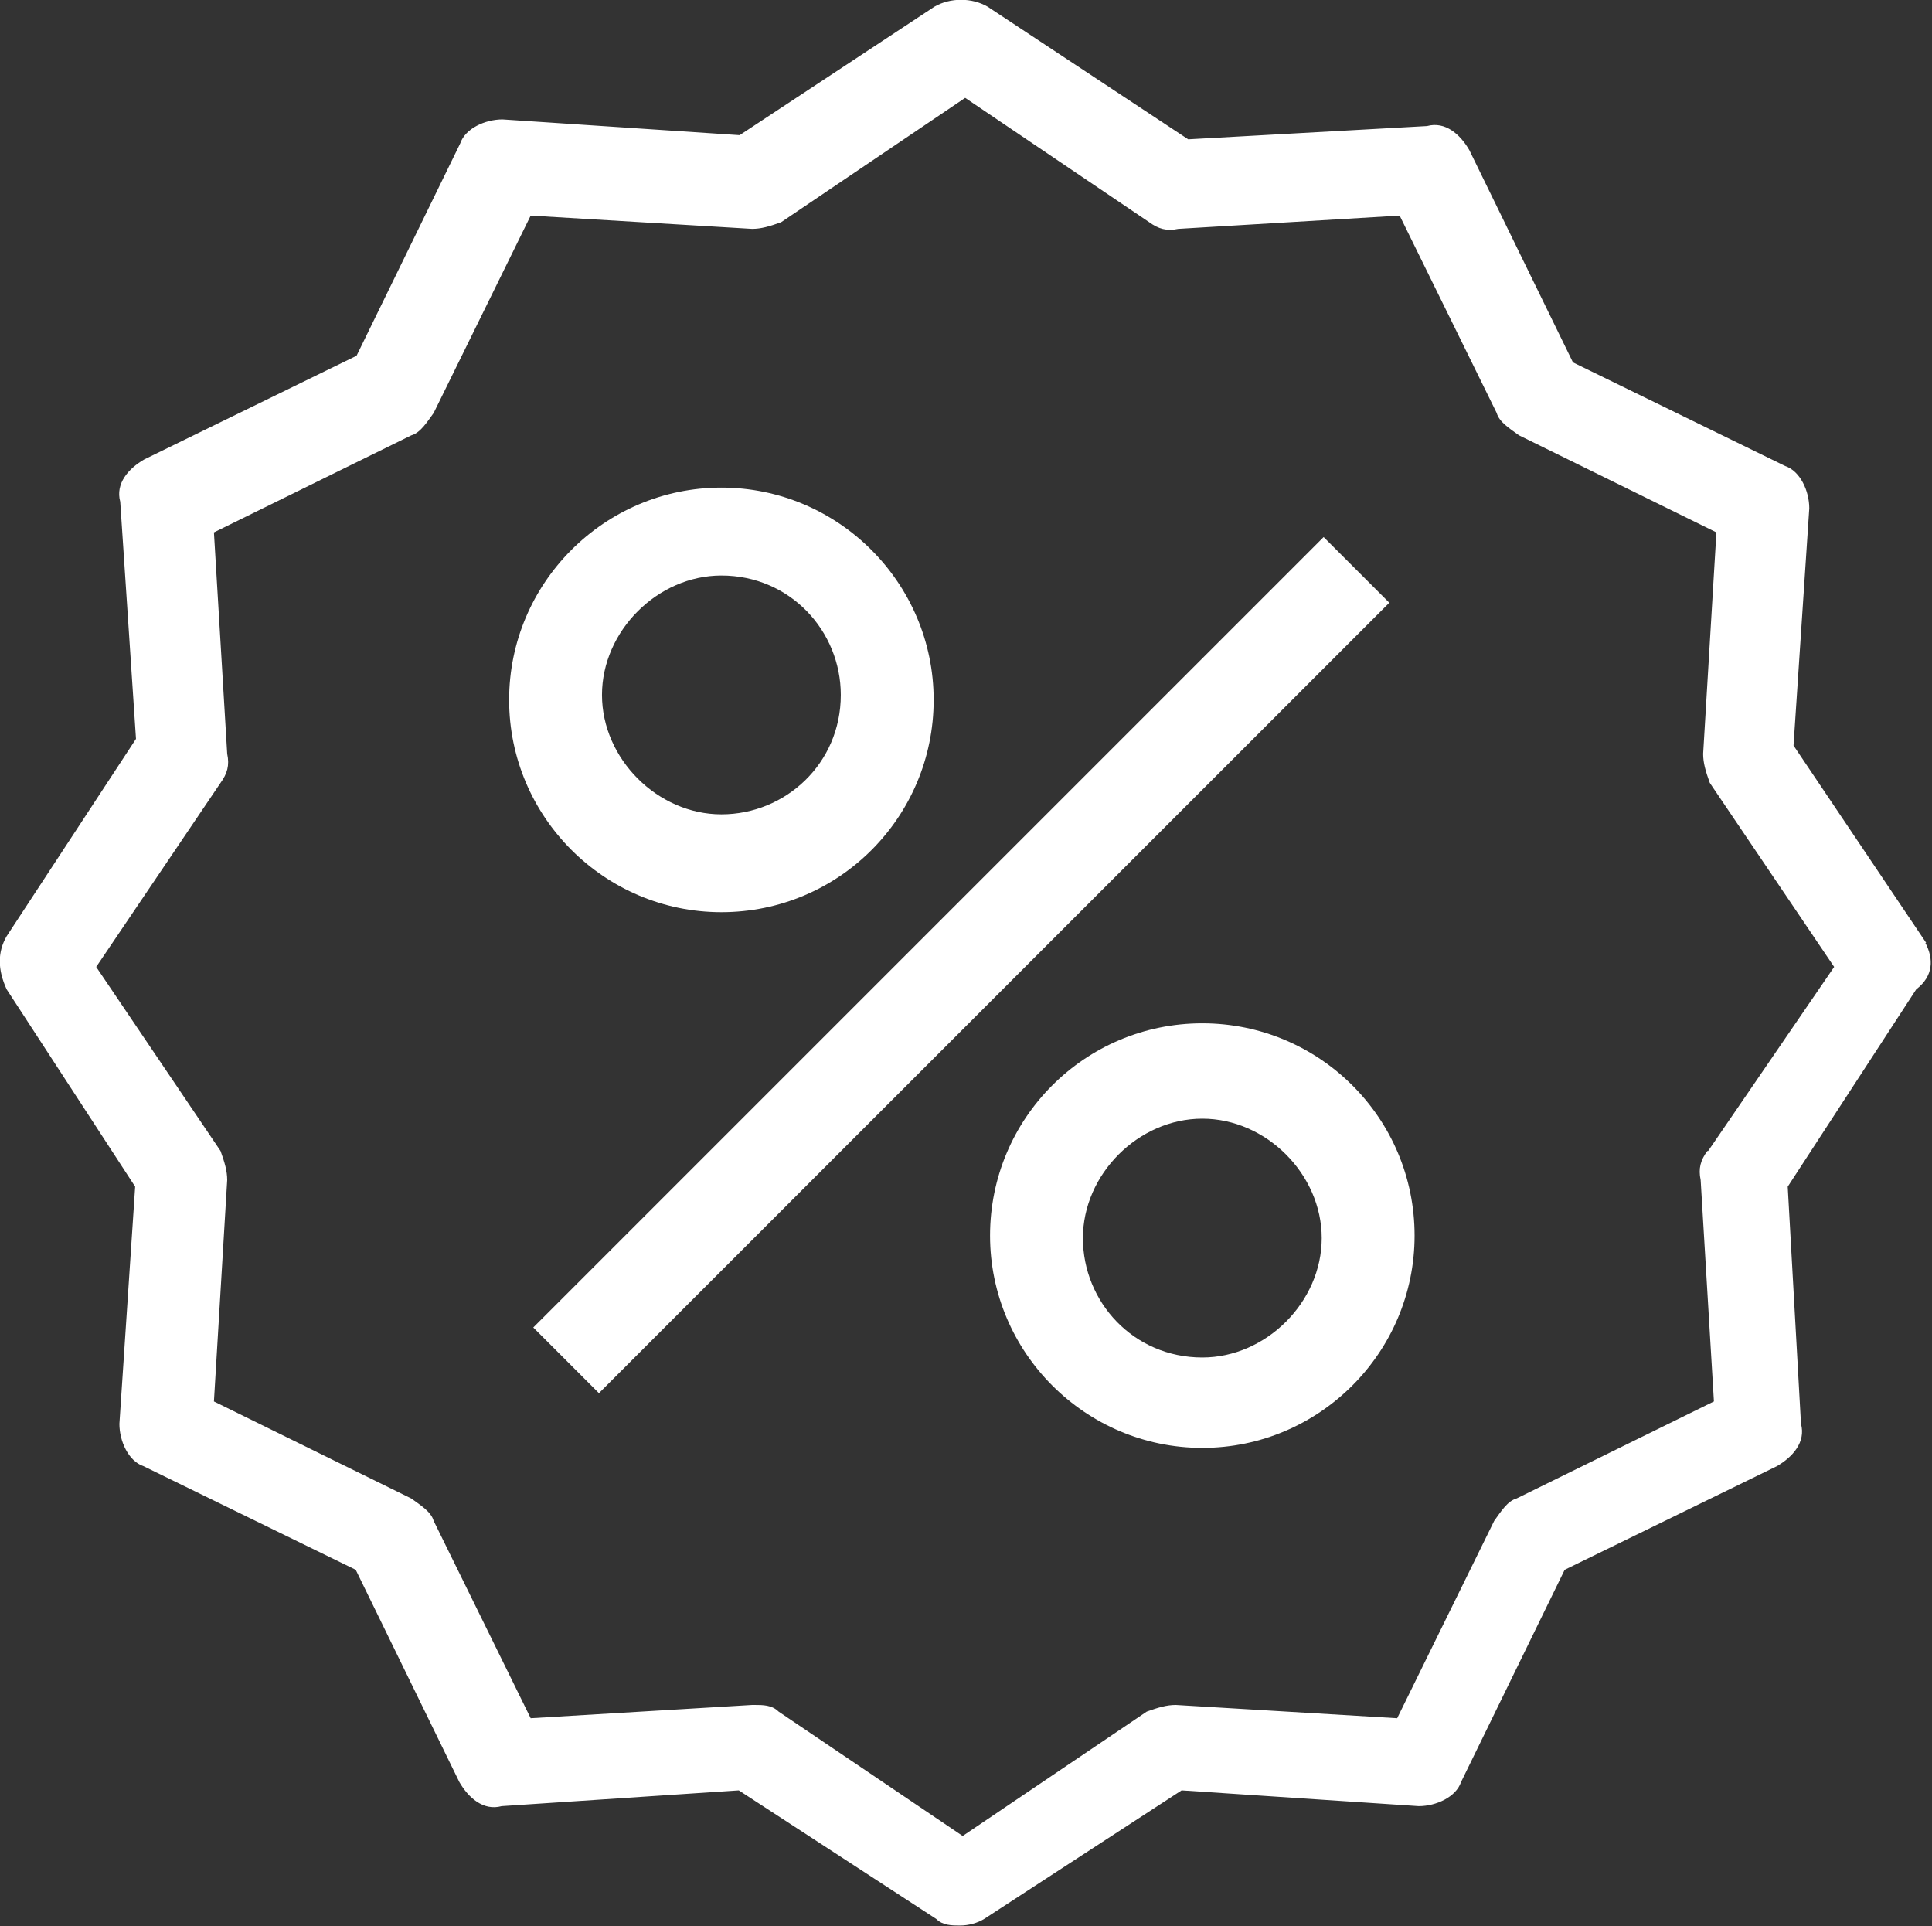
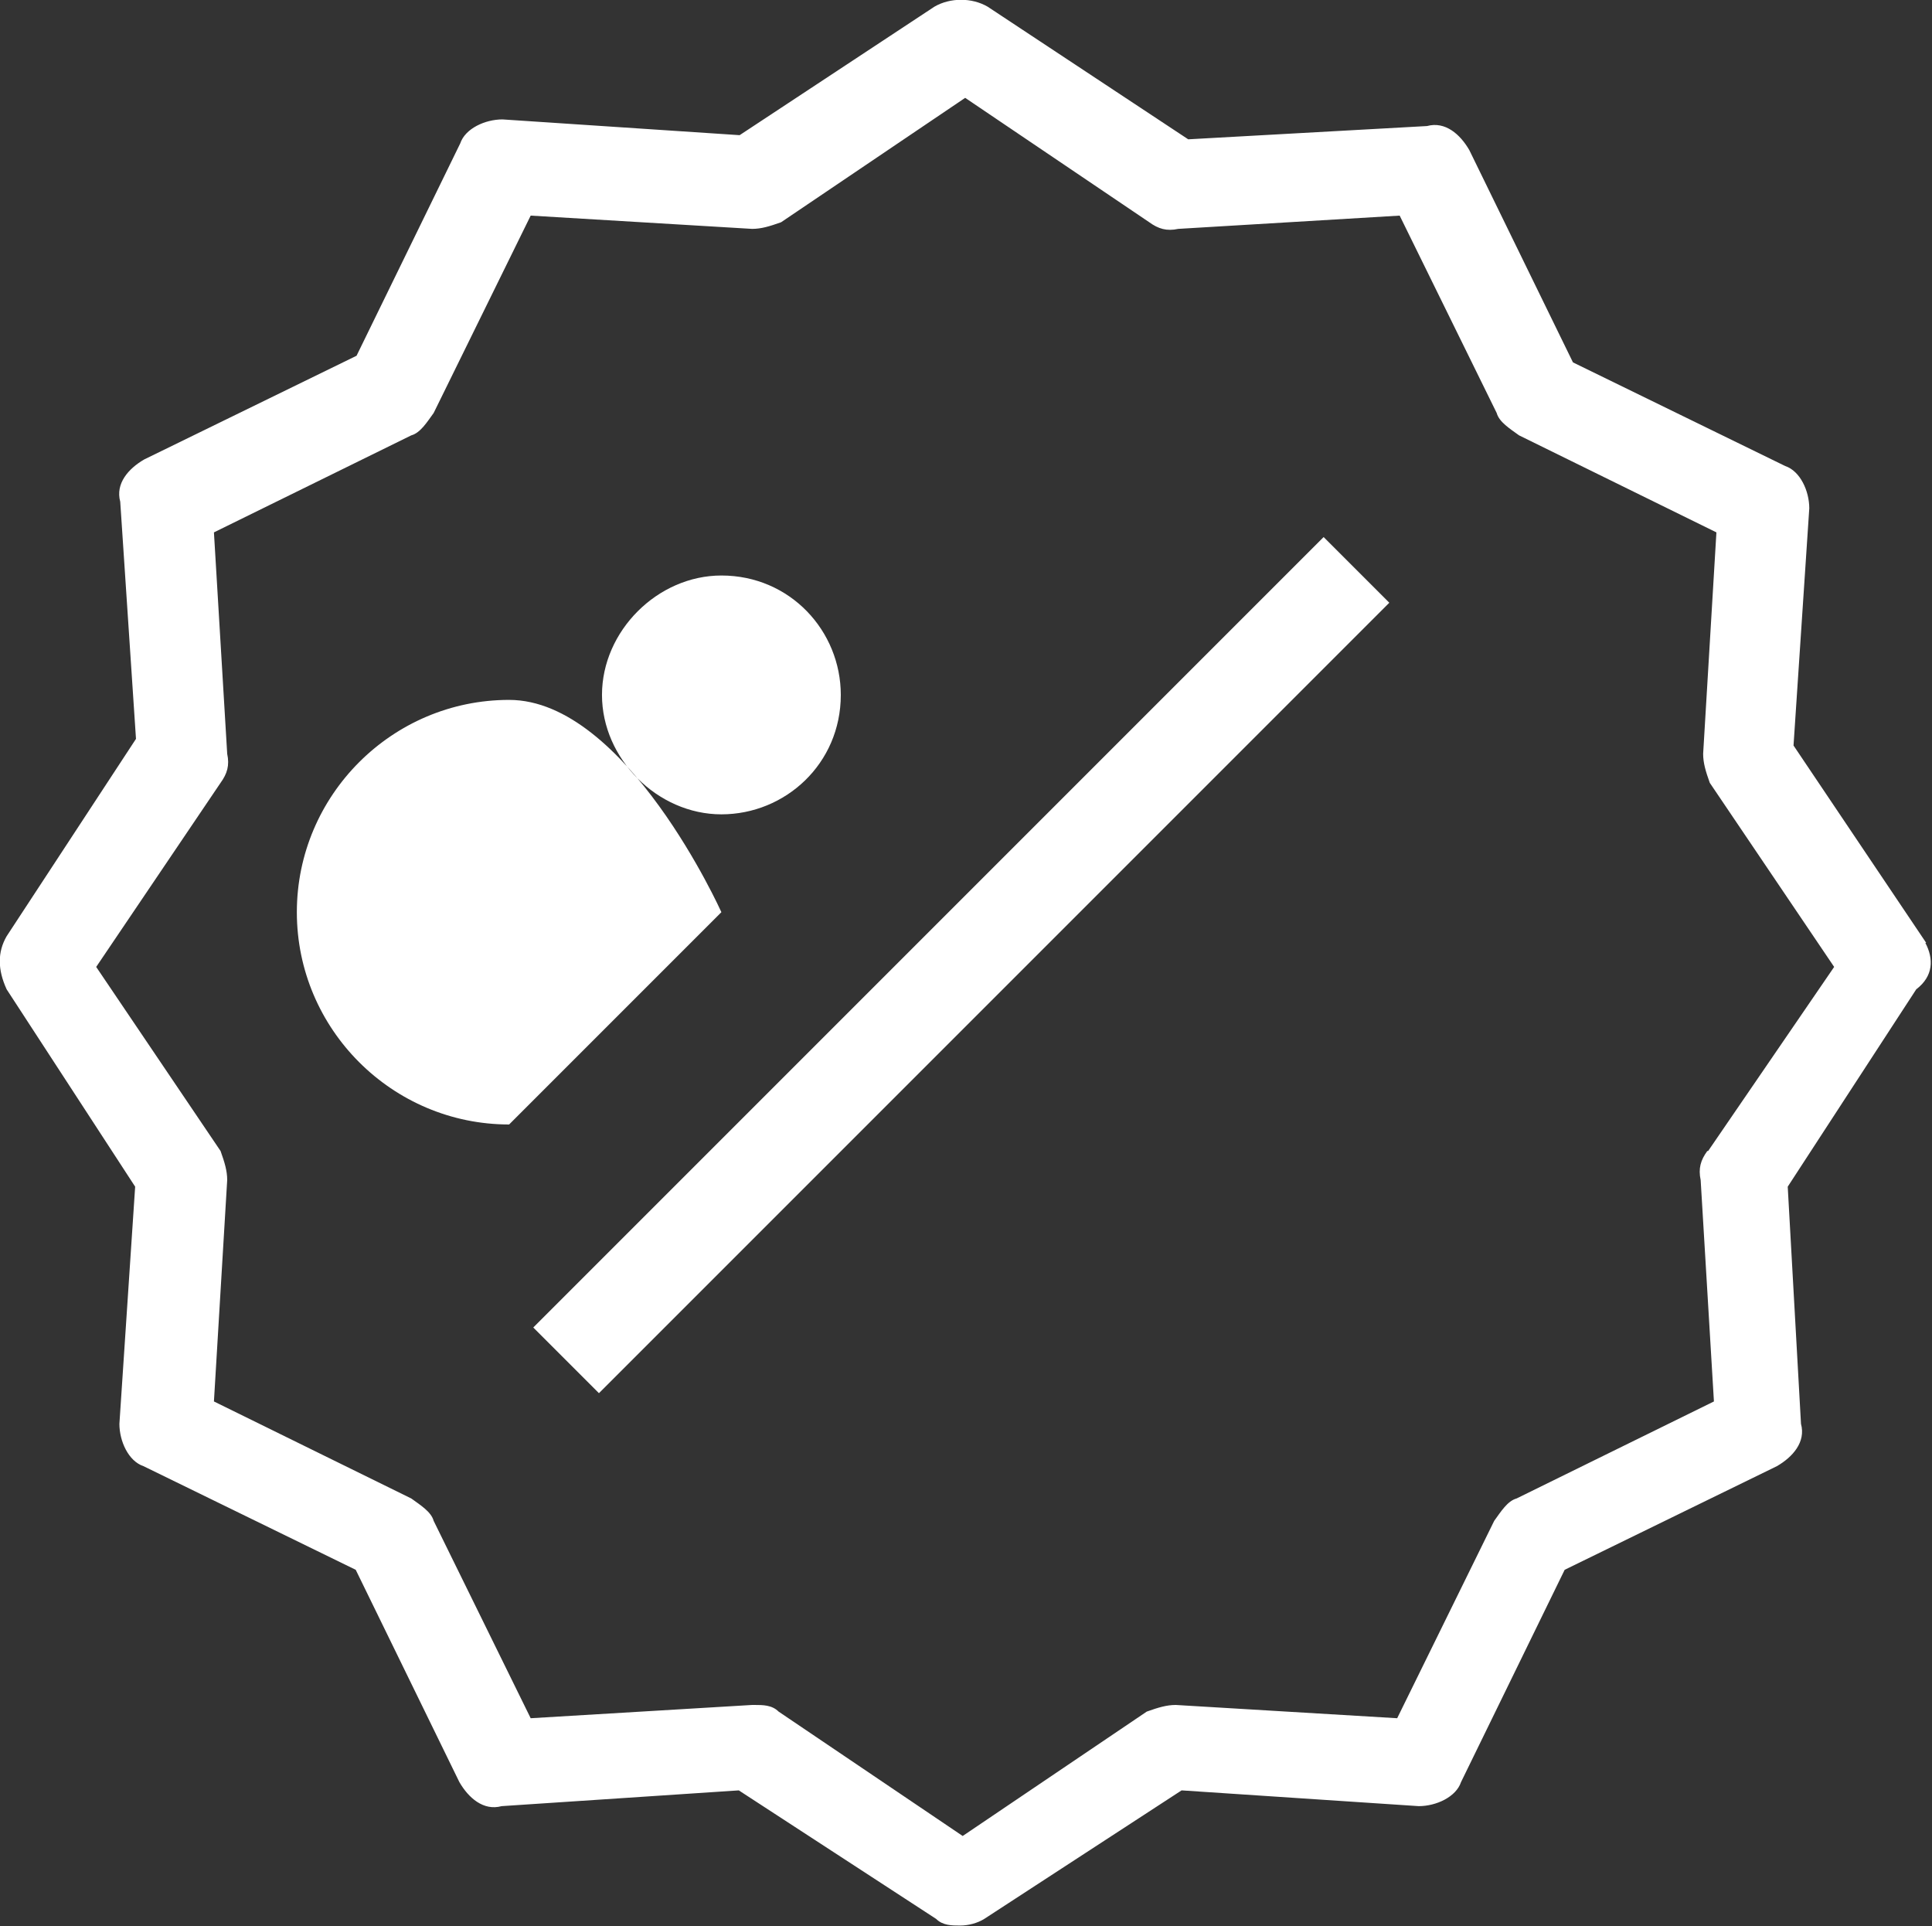
<svg xmlns="http://www.w3.org/2000/svg" id="Layer_2" data-name="Layer 2" viewBox="0 0 23.3 23.23">
  <rect x="0" y="0" width="23.3" height="23.23" fill="#333333" stroke="none" />
  <defs>
    <style>
      .cls-1 {
        fill: #fff;
      }
    </style>
  </defs>
  <g id="Layer_1-2" data-name="Layer 1">
    <g>
      <path class="cls-1" d="M23.23,11.37l-1.6-2.38.19-2.86c0-.21-.11-.45-.29-.51l-2.56-1.25-1.25-2.56c-.11-.19-.29-.35-.51-.29l-2.88.16L11.91.08c-.19-.11-.45-.11-.64,0l-2.35,1.55-2.86-.19c-.21,0-.45.11-.51.29l-1.25,2.56-2.56,1.25c-.19.11-.35.29-.29.51l.19,2.86L.08,11.29c-.11.19-.11.4,0,.64l1.55,2.38-.19,2.86c0,.21.11.45.29.51l2.56,1.25,1.25,2.56c.11.19.29.35.51.29l2.86-.19,2.38,1.55c.08.08.19.08.29.08s.21-.03.29-.08l2.38-1.55,2.86.19c.21,0,.45-.11.51-.29l1.25-2.56,2.56-1.25c.19-.11.35-.29.29-.51l-.16-2.86,1.55-2.38c.21-.16.21-.37.11-.56ZM20.59,13.88c-.08.11-.11.21-.08.35l.16,2.67-2.38,1.17c-.11.03-.19.16-.27.27l-1.17,2.38-2.67-.16c-.11,0-.21.03-.35.08l-2.22,1.5-2.22-1.5c-.08-.08-.19-.08-.29-.08h-.03l-2.67.16-1.17-2.38c-.03-.11-.16-.19-.27-.27l-2.38-1.17.16-2.67c0-.11-.03-.21-.08-.35l-1.5-2.22,1.5-2.22c.08-.11.11-.21.08-.35l-.16-2.67,2.38-1.17c.11-.03.19-.16.27-.27l1.17-2.38,2.67.16c.11,0,.21-.03.35-.08l2.22-1.5,2.22,1.5c.11.08.21.11.35.08l2.67-.16,1.17,2.38c.03.11.16.19.27.27l2.38,1.17-.16,2.67c0,.11.03.21.08.35l1.5,2.22-1.52,2.22Z" />
-       <path class="cls-1" d="M8.7,11c1.42,0,2.56-1.15,2.56-2.56s-1.15-2.56-2.56-2.56-2.56,1.15-2.56,2.56,1.15,2.56,2.56,2.56ZM8.7,6.94c.83,0,1.44.67,1.44,1.44,0,.83-.67,1.44-1.44,1.44s-1.44-.67-1.44-1.44.67-1.44,1.44-1.44Z" />
-       <path class="cls-1" d="M14.5,12.34c-1.42,0-2.56,1.15-2.56,2.56s1.15,2.56,2.56,2.56,2.56-1.15,2.56-2.56c0-1.42-1.15-2.56-2.56-2.56ZM14.5,16.37c-.83,0-1.44-.67-1.44-1.44s.67-1.44,1.44-1.44,1.44.67,1.44,1.44-.67,1.44-1.44,1.44Z" />
+       <path class="cls-1" d="M8.7,11s-1.15-2.56-2.56-2.56-2.56,1.15-2.56,2.56,1.15,2.56,2.56,2.56ZM8.7,6.94c.83,0,1.44.67,1.44,1.44,0,.83-.67,1.44-1.44,1.44s-1.44-.67-1.44-1.44.67-1.44,1.44-1.44Z" />
      <rect class="cls-1" x="4.86" y="11.08" width="13.48" height="1.12" transform="translate(-4.84 11.61) rotate(-45)" />
    </g>
  </g>
</svg>